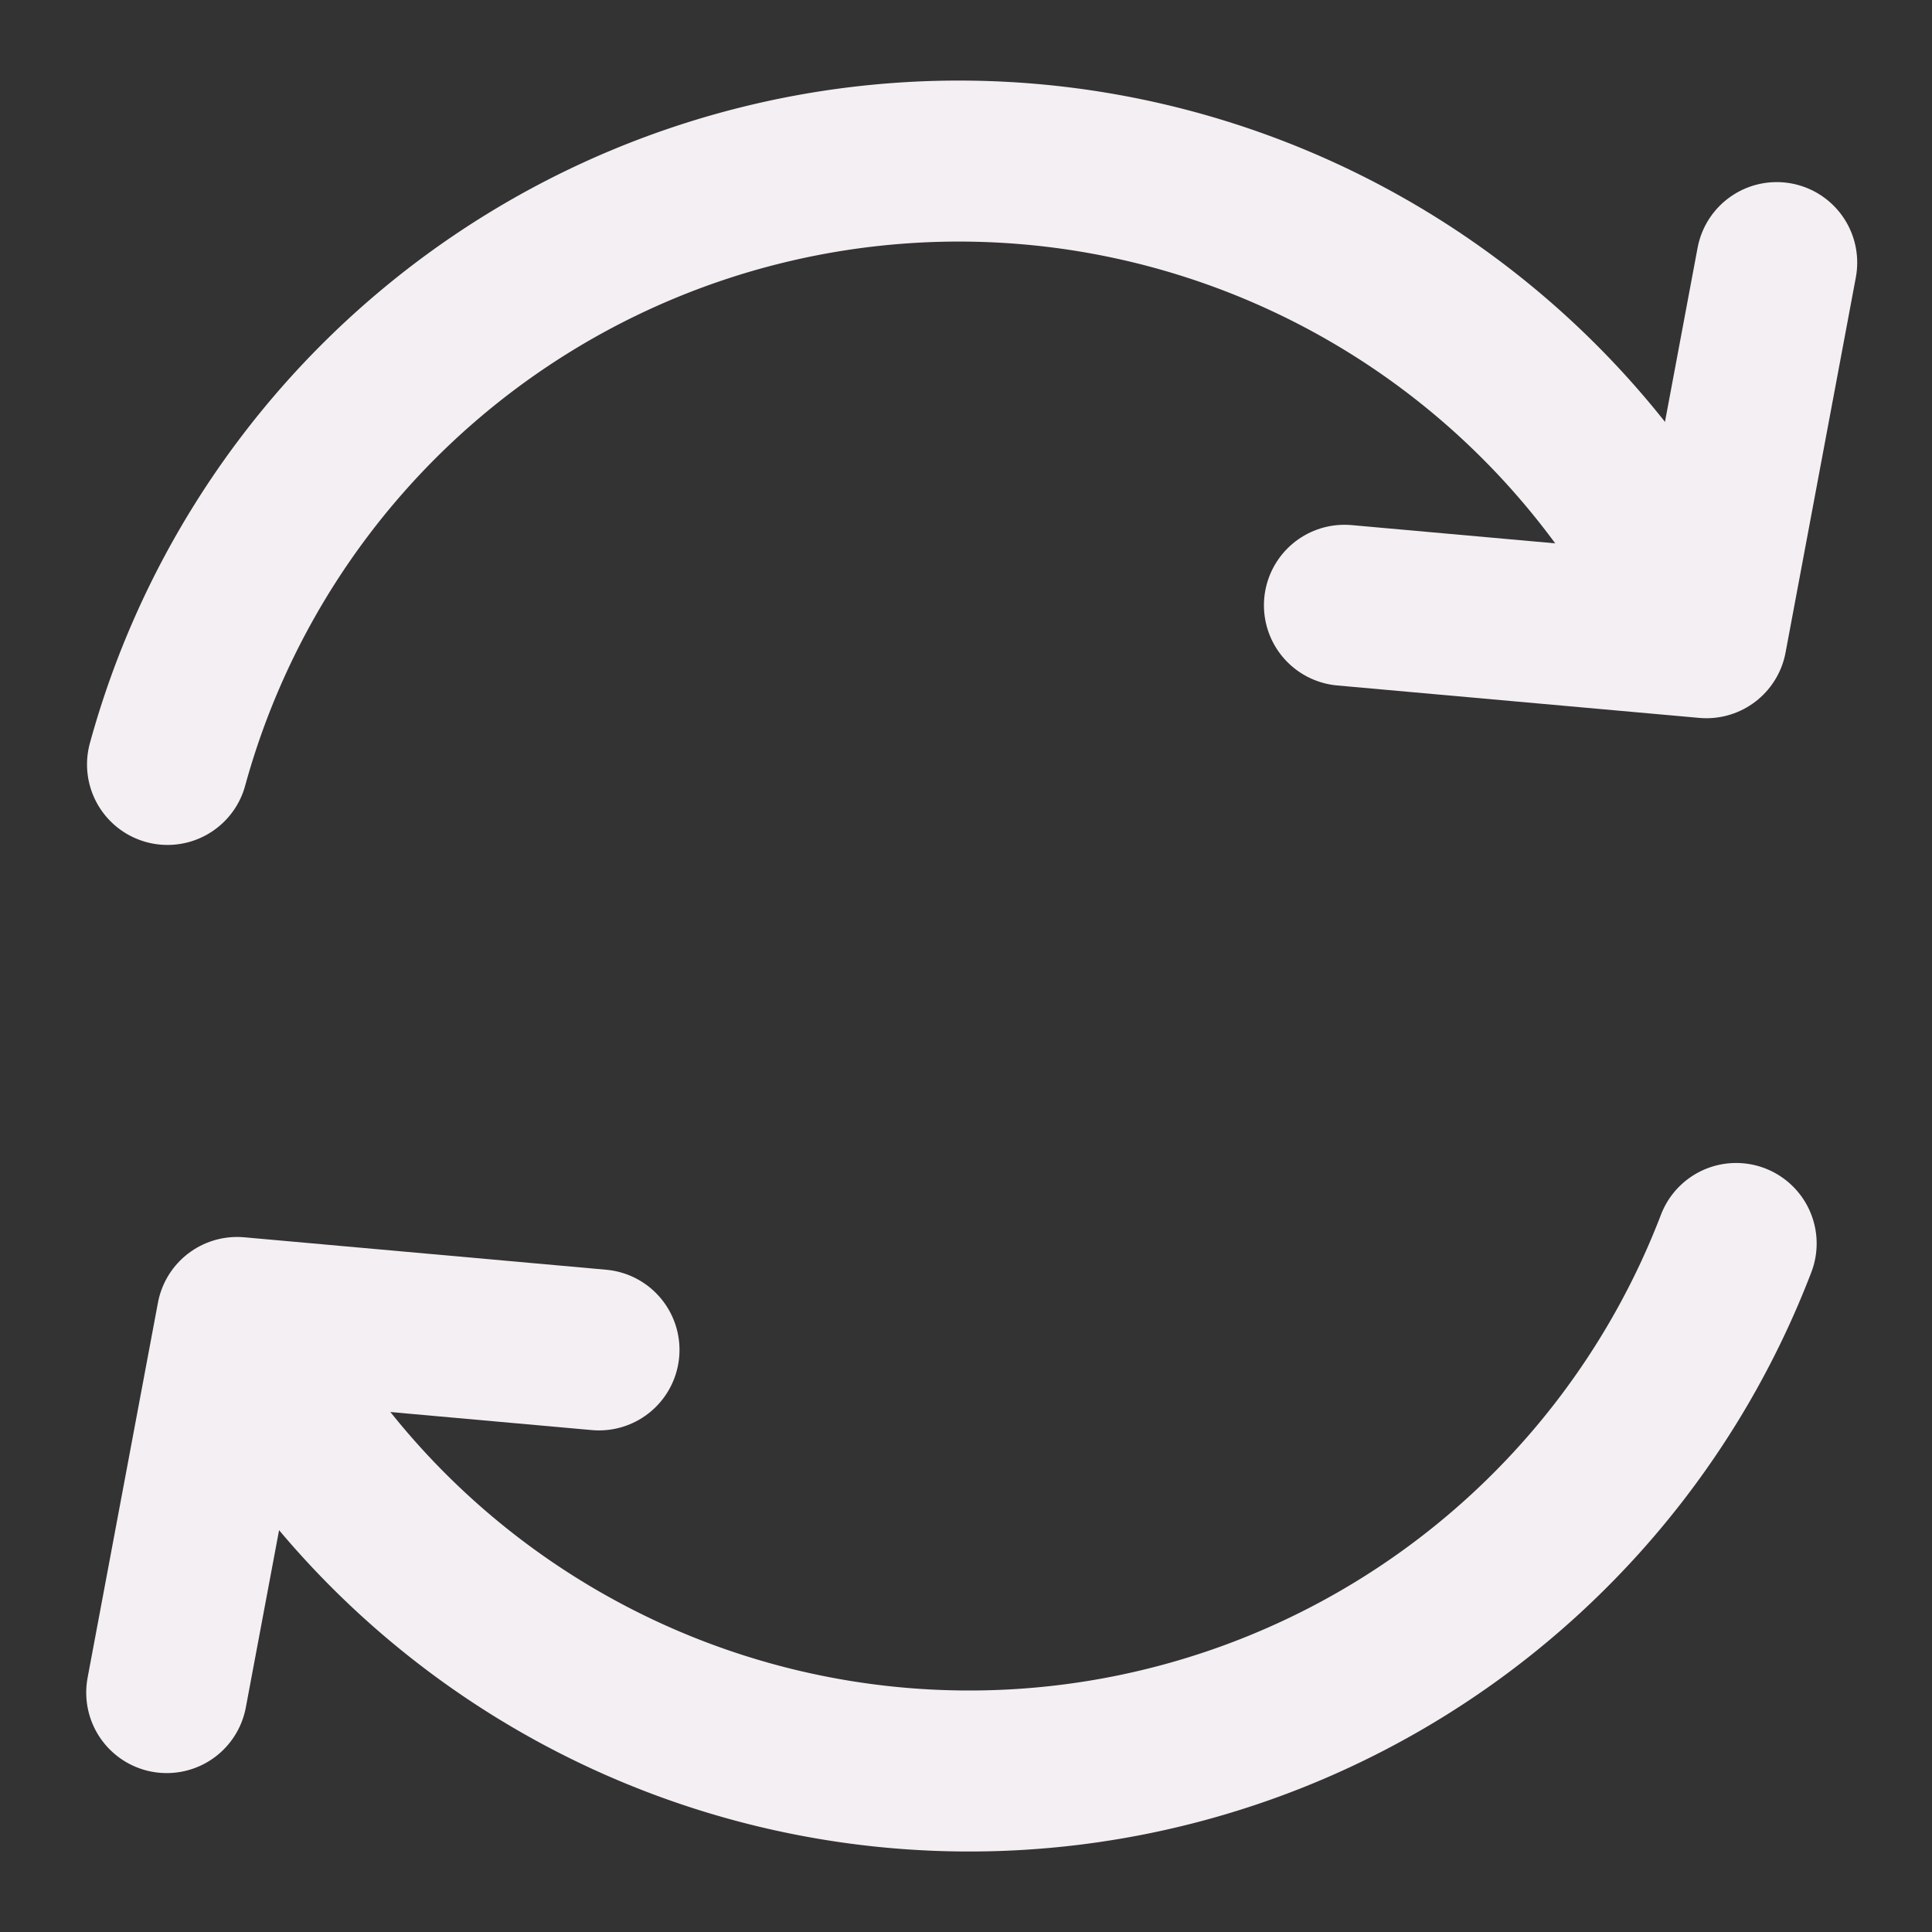
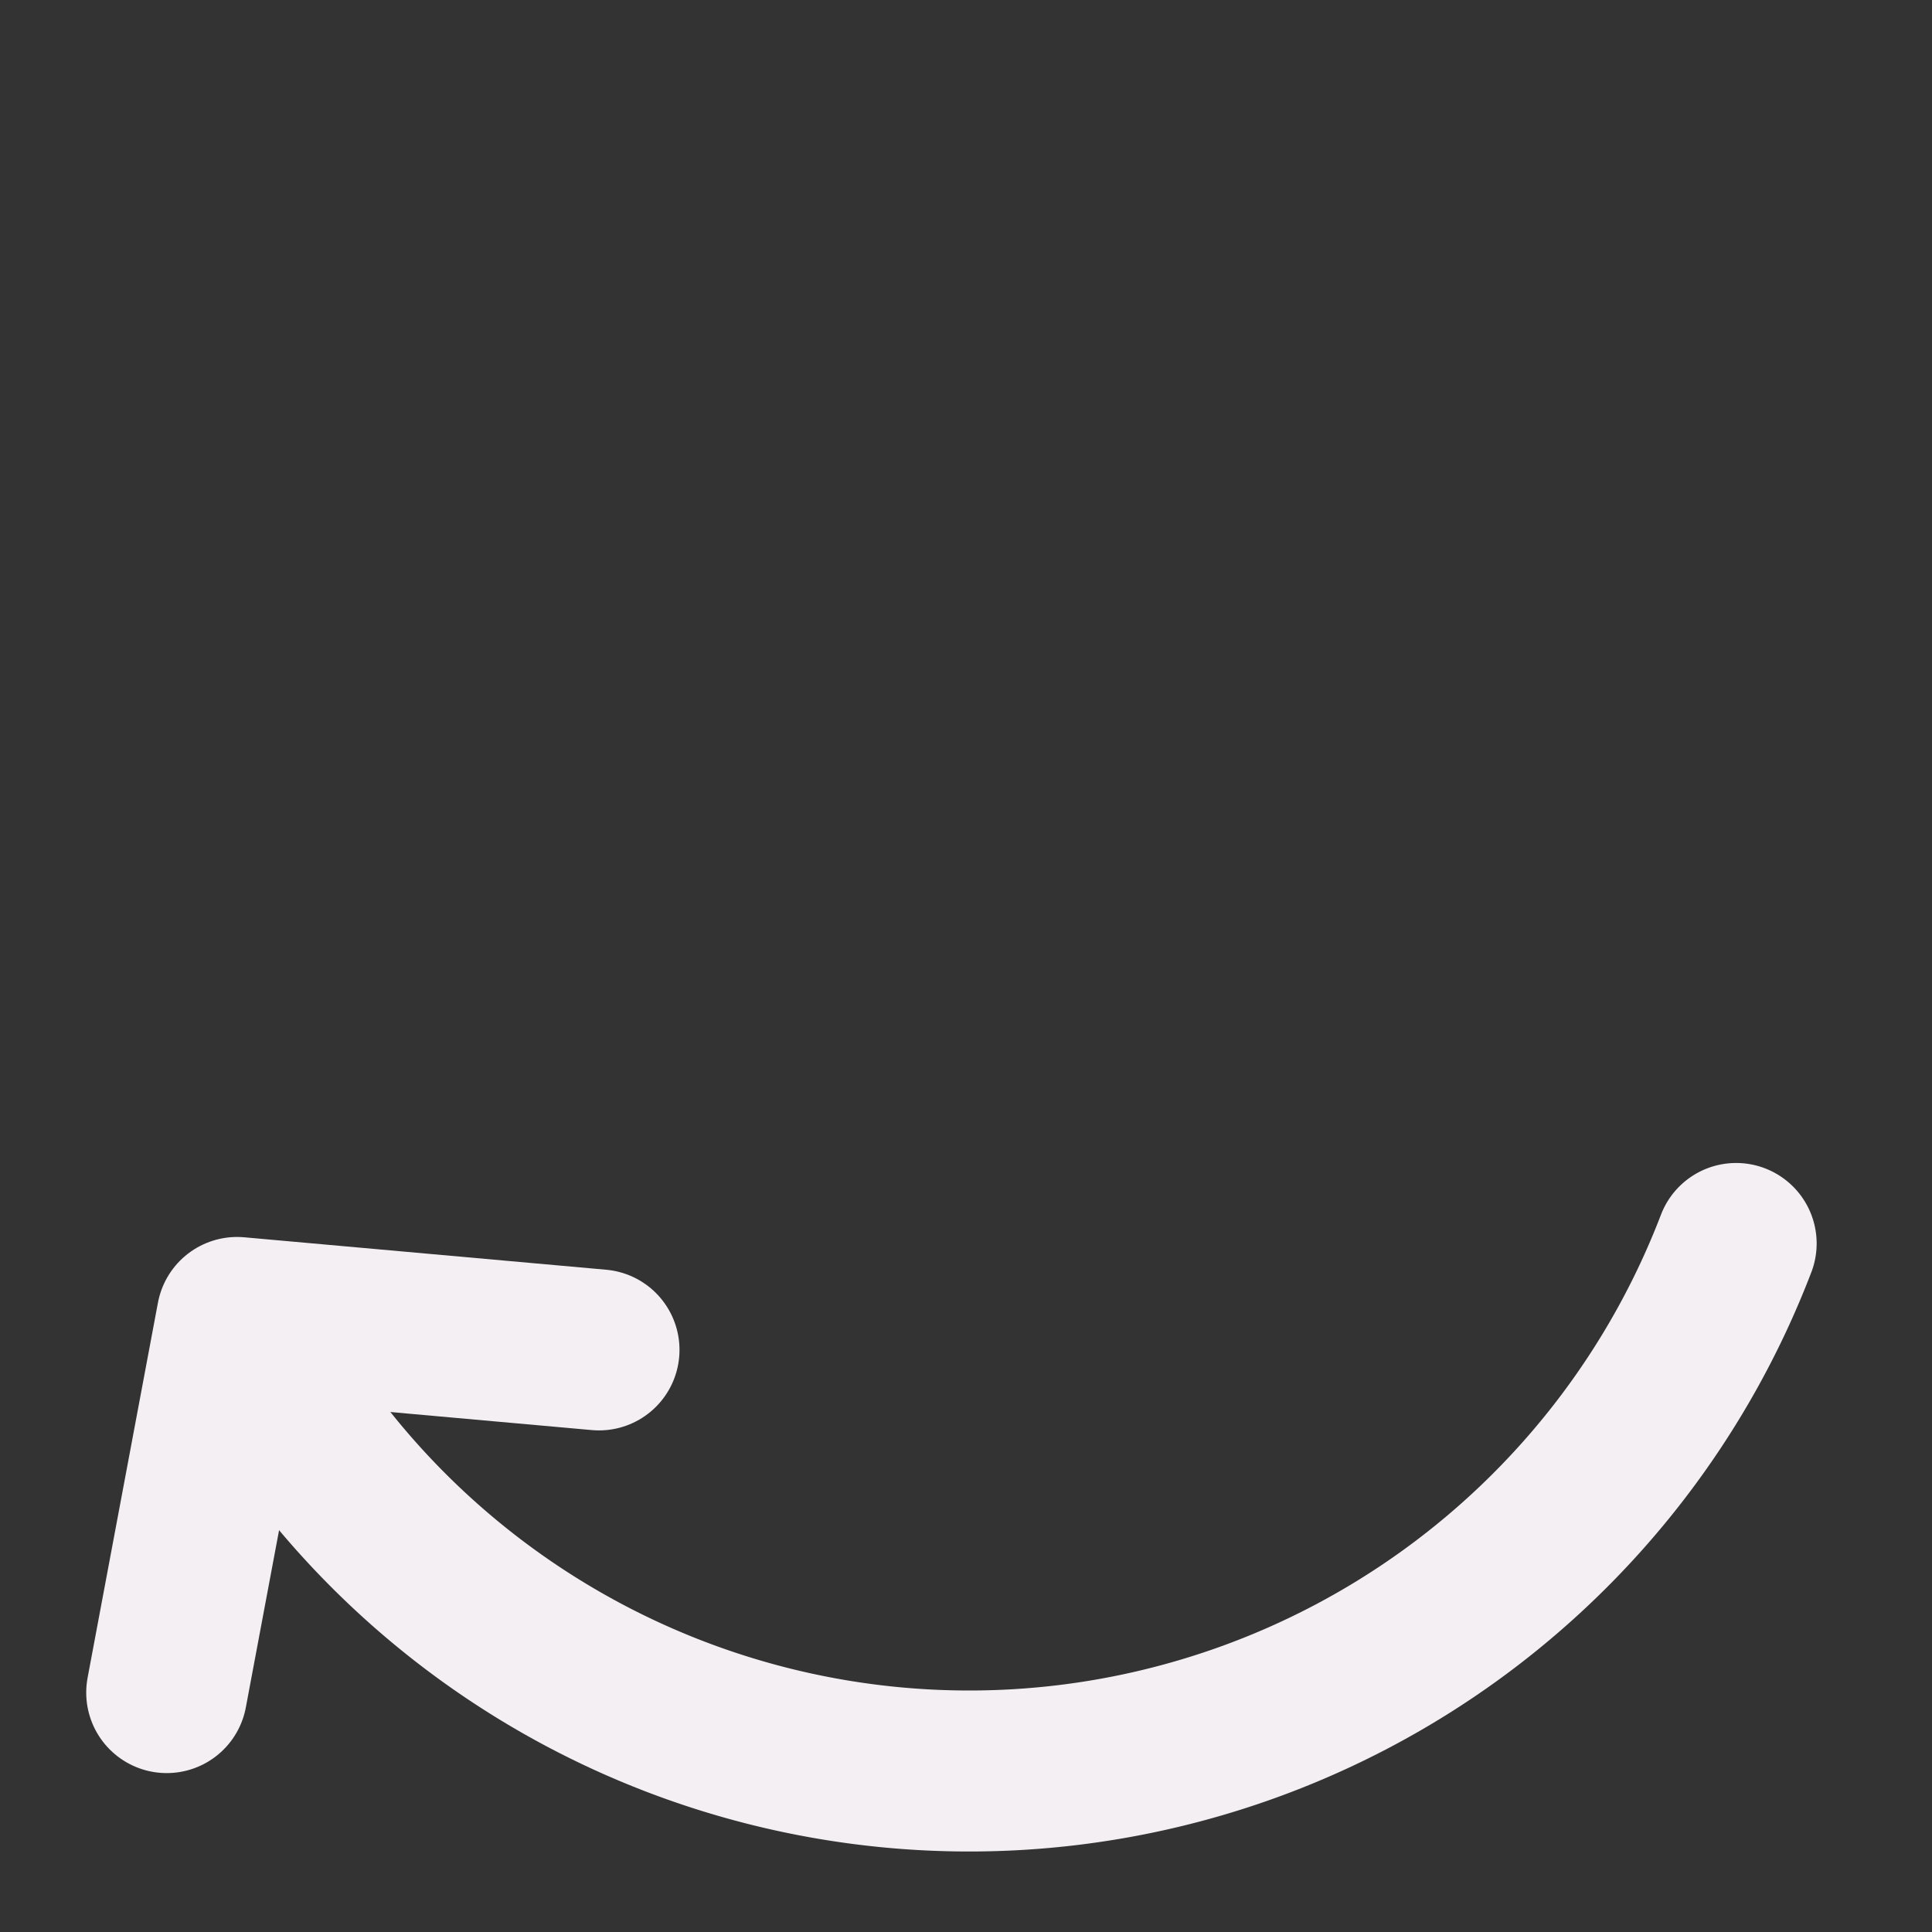
<svg xmlns="http://www.w3.org/2000/svg" xmlns:ns1="http://sodipodi.sourceforge.net/DTD/sodipodi-0.dtd" xmlns:ns2="http://www.inkscape.org/namespaces/inkscape" id="Слой_1" data-name="Слой 1" viewBox="0 0 24 24" version="1.1" ns1:docname="refresh.svg" ns2:version="1.0.1 (c497b03c, 2020-09-10)">
  <rect x="0" y="0" width="24" height="24" fill="#333333" stroke="none" />
  <ns1:namedview pagecolor="#ffffff" bordercolor="#666666" borderopacity="1" objecttolerance="10" gridtolerance="10" guidetolerance="10" ns2:pageopacity="0" ns2:pageshadow="2" ns2:window-width="1609" ns2:window-height="1035" id="namedview30" showgrid="true" ns2:zoom="19.945431" ns2:cx="18.692185" ns2:cy="17.202415" ns2:window-x="0" ns2:window-y="23" ns2:window-maximized="0" ns2:document-rotation="0" ns2:current-layer="Слой_1">
    <ns2:grid type="xygrid" id="grid_kicad" spacingx="0.5" spacingy="0.5" color="#9999ff" opacity="0.13" empspacing="2" />
  </ns1:namedview>
  <defs id="defs26833">
    <style id="style26831">.cls-1{fill:none;stroke:#42B8EB;stroke-linecap:round;stroke-linejoin:round;stroke-width:2px;}</style>
  </defs>
  <title id="title26835">reload</title>
  <path class="cls-1" d="M 2.95,16.43 A 10.202,10.202 0 0 0 21.567,15.447" id="path26837" style="stroke:#F4EFF3;stroke-opacity:1" />
-   <path class="cls-1" d="M 21.036,7.65 A 10.194,10.194 0 0 0 2.081,9.496" id="path26839" style="stroke:#F4EFF3;stroke-opacity:1" />
-   <polyline class="cls-1" points="17.701 8.519 22.198 8.922 23.071 4.262" id="polyline26841" transform="translate(-1,-1)" style="stroke:#F4EFF3;stroke-opacity:1" />
  <polyline class="cls-1" points="8.441 17.769 3.945 17.366 3.071 22.026" id="polyline26843" transform="translate(-1,-1)" style="stroke:#F4EFF3;stroke-opacity:1" />
</svg>